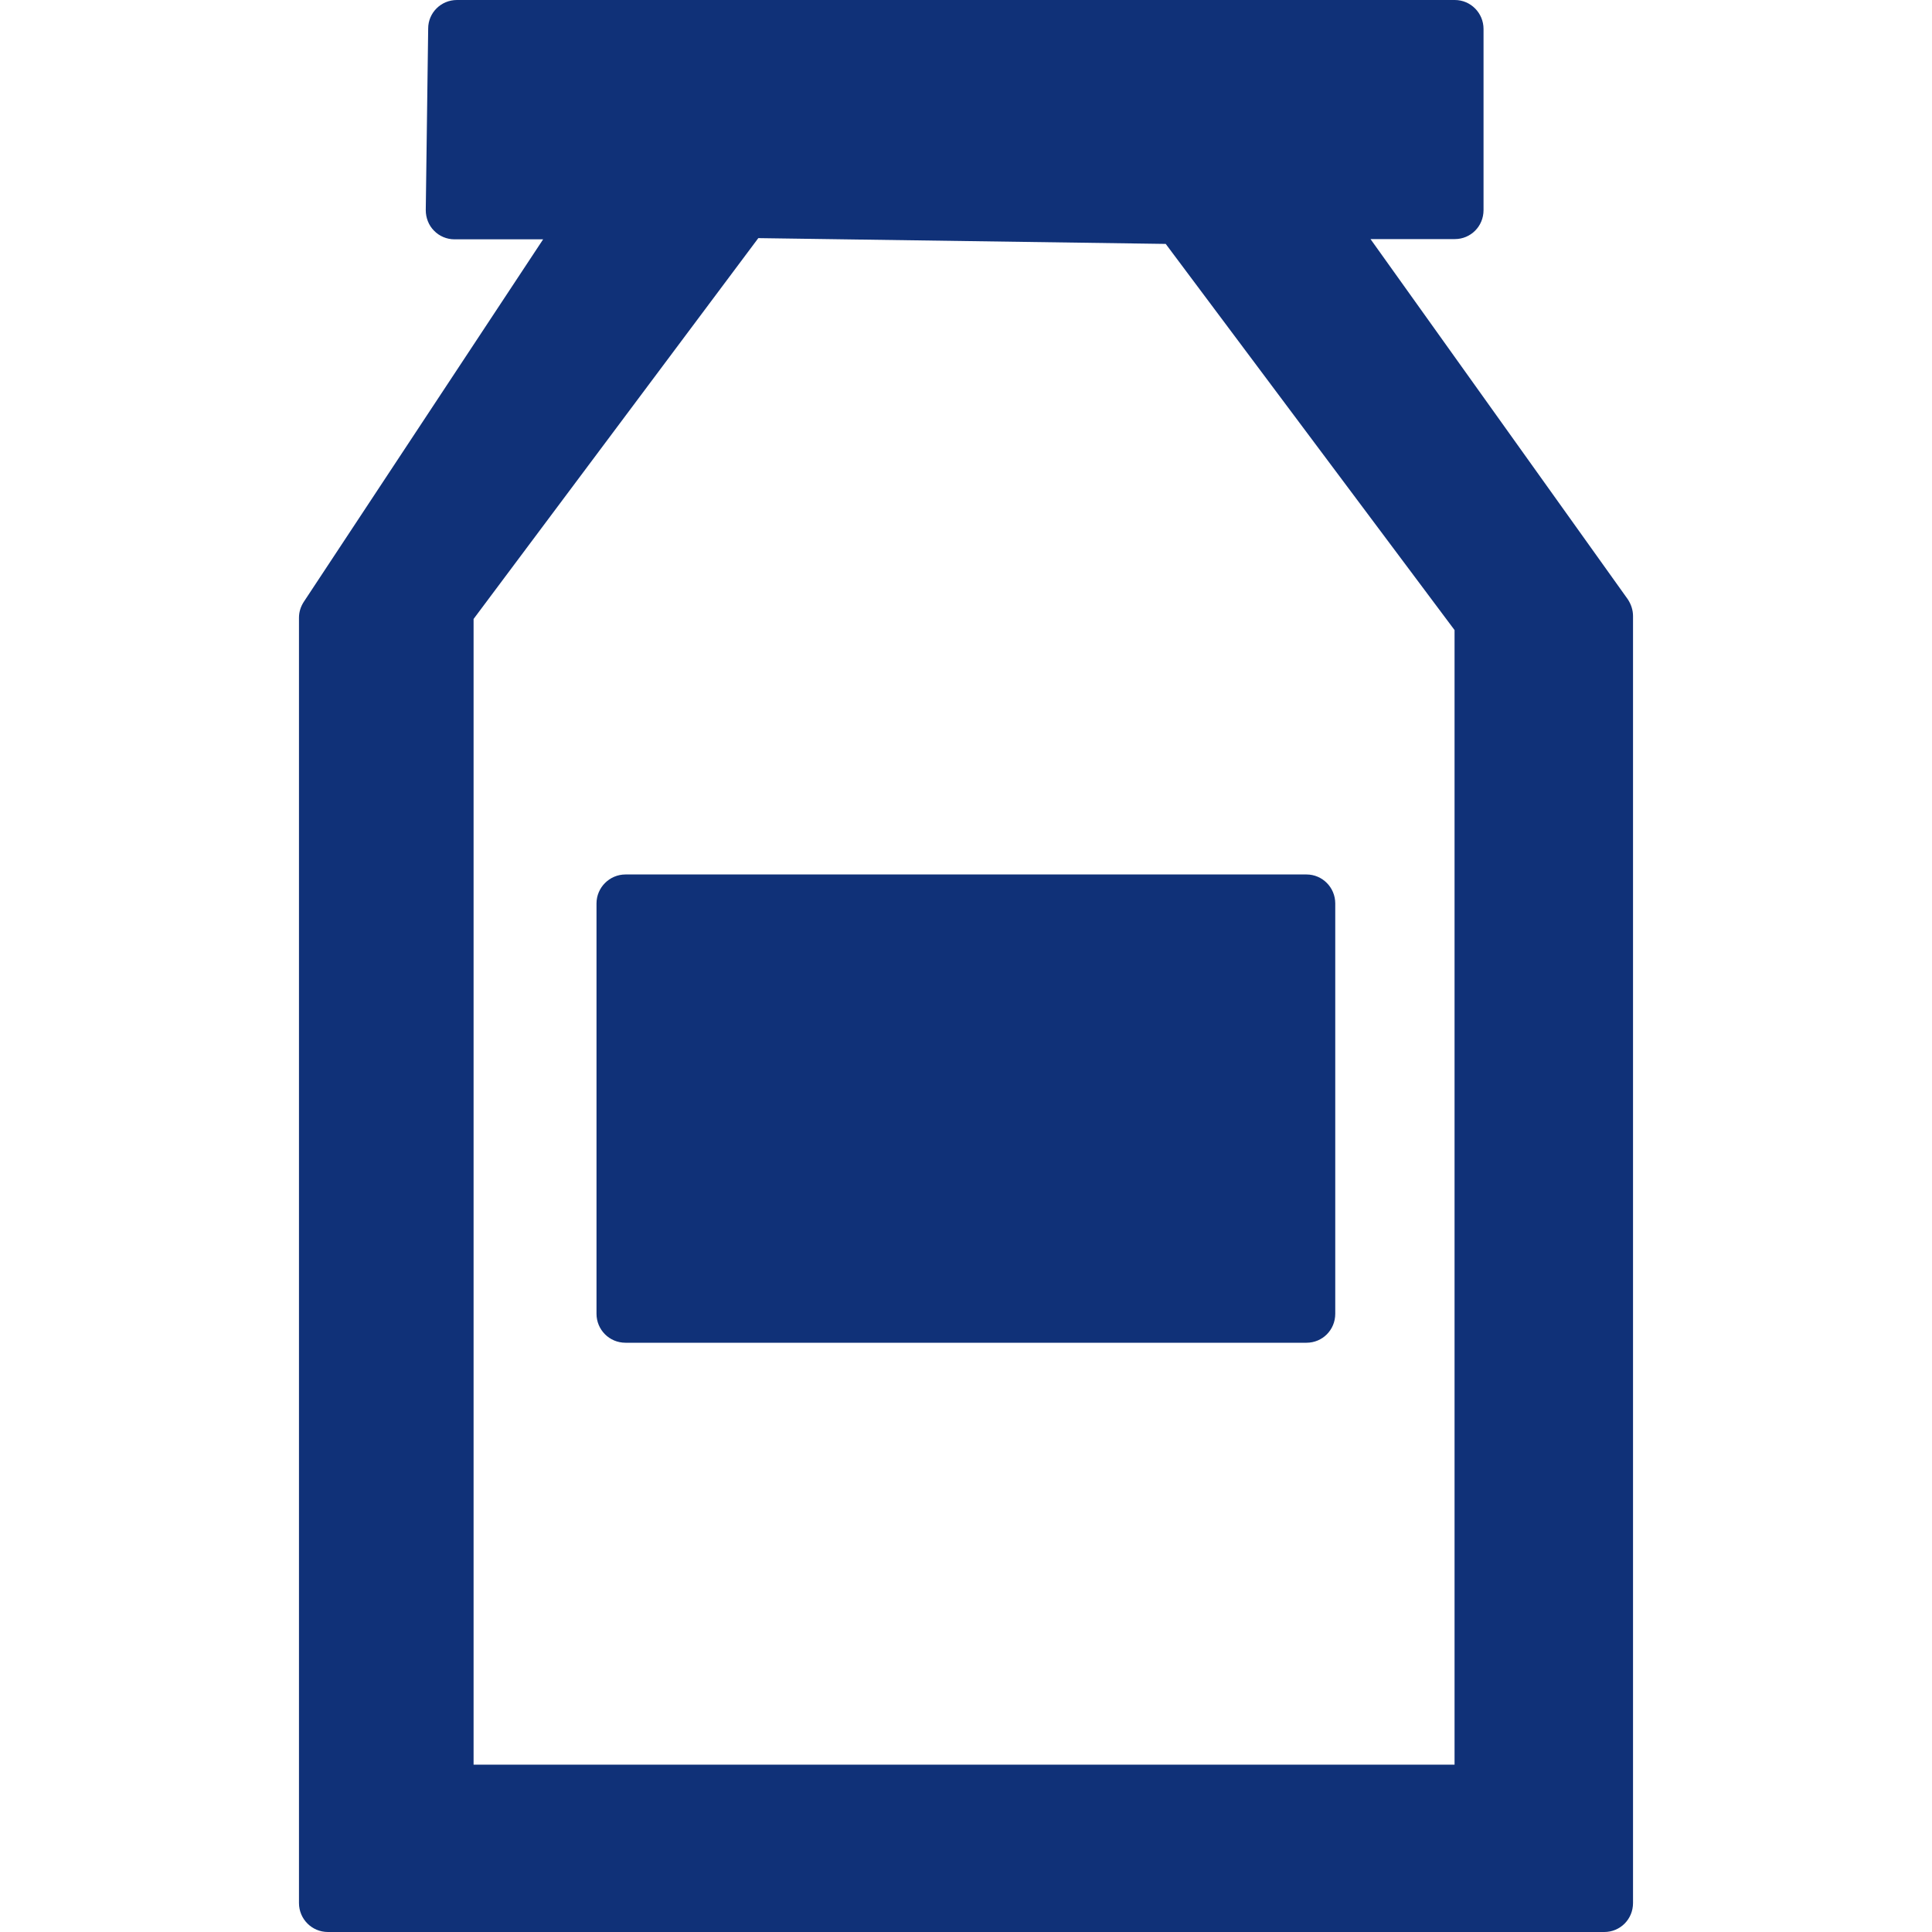
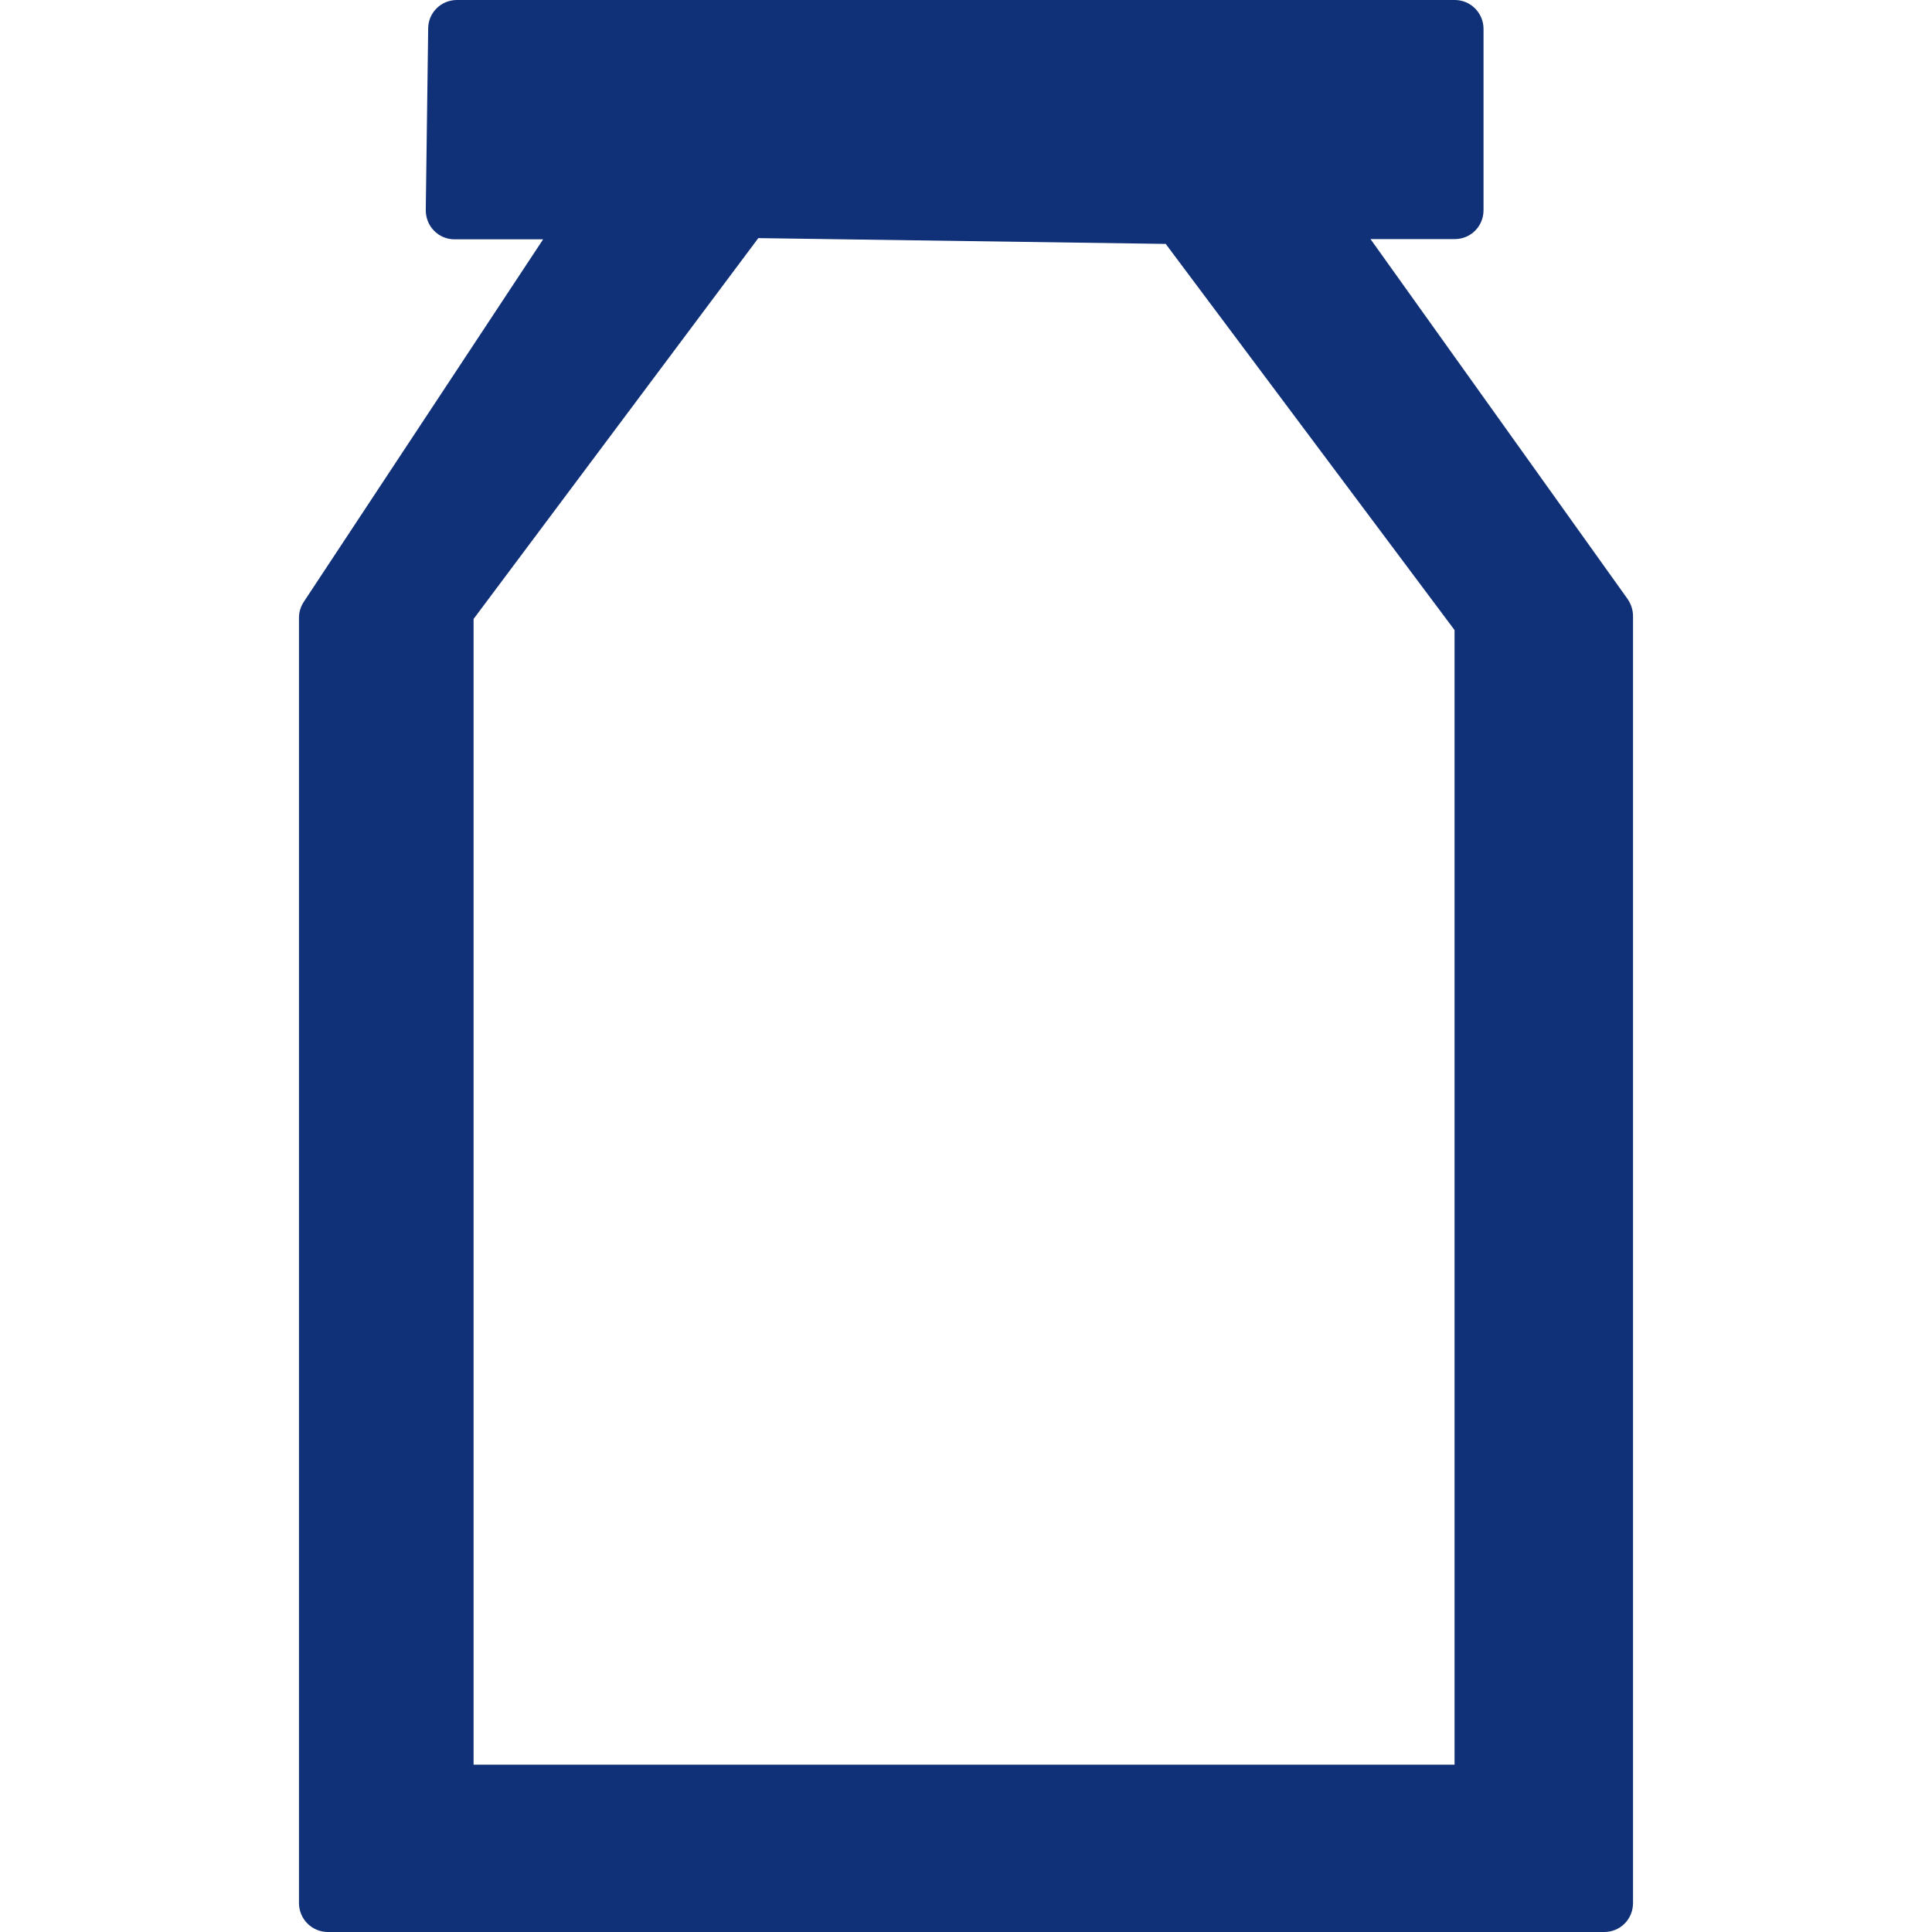
<svg xmlns="http://www.w3.org/2000/svg" id="Capa_1" x="0px" y="0px" viewBox="0 0 800 800" style="enable-background:new 0 0 800 800;" xml:space="preserve">
  <style type="text/css">	.st0{fill:#103178;}</style>
  <g>
    <g>
      <path class="st0" d="M674,248.1L567.5,99h34.9c6.6,0,11.9-5.3,11.9-12V12c0-6.6-5.3-12-11.9-12H189.2c-6.6,0-11.9,5.3-11.9,11.8   L176.3,87c0,3.2,1.2,6.3,3.4,8.5c2.2,2.3,5.3,3.6,8.5,3.6h36.7l-99.1,150.1c-1.3,2-2,4.2-2,6.6V788c0,6.6,5.3,12,12,12h528.5   c6.6,0,11.9-5.3,11.9-12V255.1C676.2,252.6,675.4,250.2,674,248.1z M602.4,730.7H196.1V256.3L314,98.6l168.7,2.4l119.6,159.9   V730.7z" />
-       <path class="st0" d="M247,374.1V544c0,6.6,5.3,12,12,12H541c6.6,0,11.9-5.3,11.9-12V374.1c0-6.6-5.3-12-11.9-12H259   C252.4,362.1,247,367.5,247,374.1z" />
    </g>
  </g>
</svg>